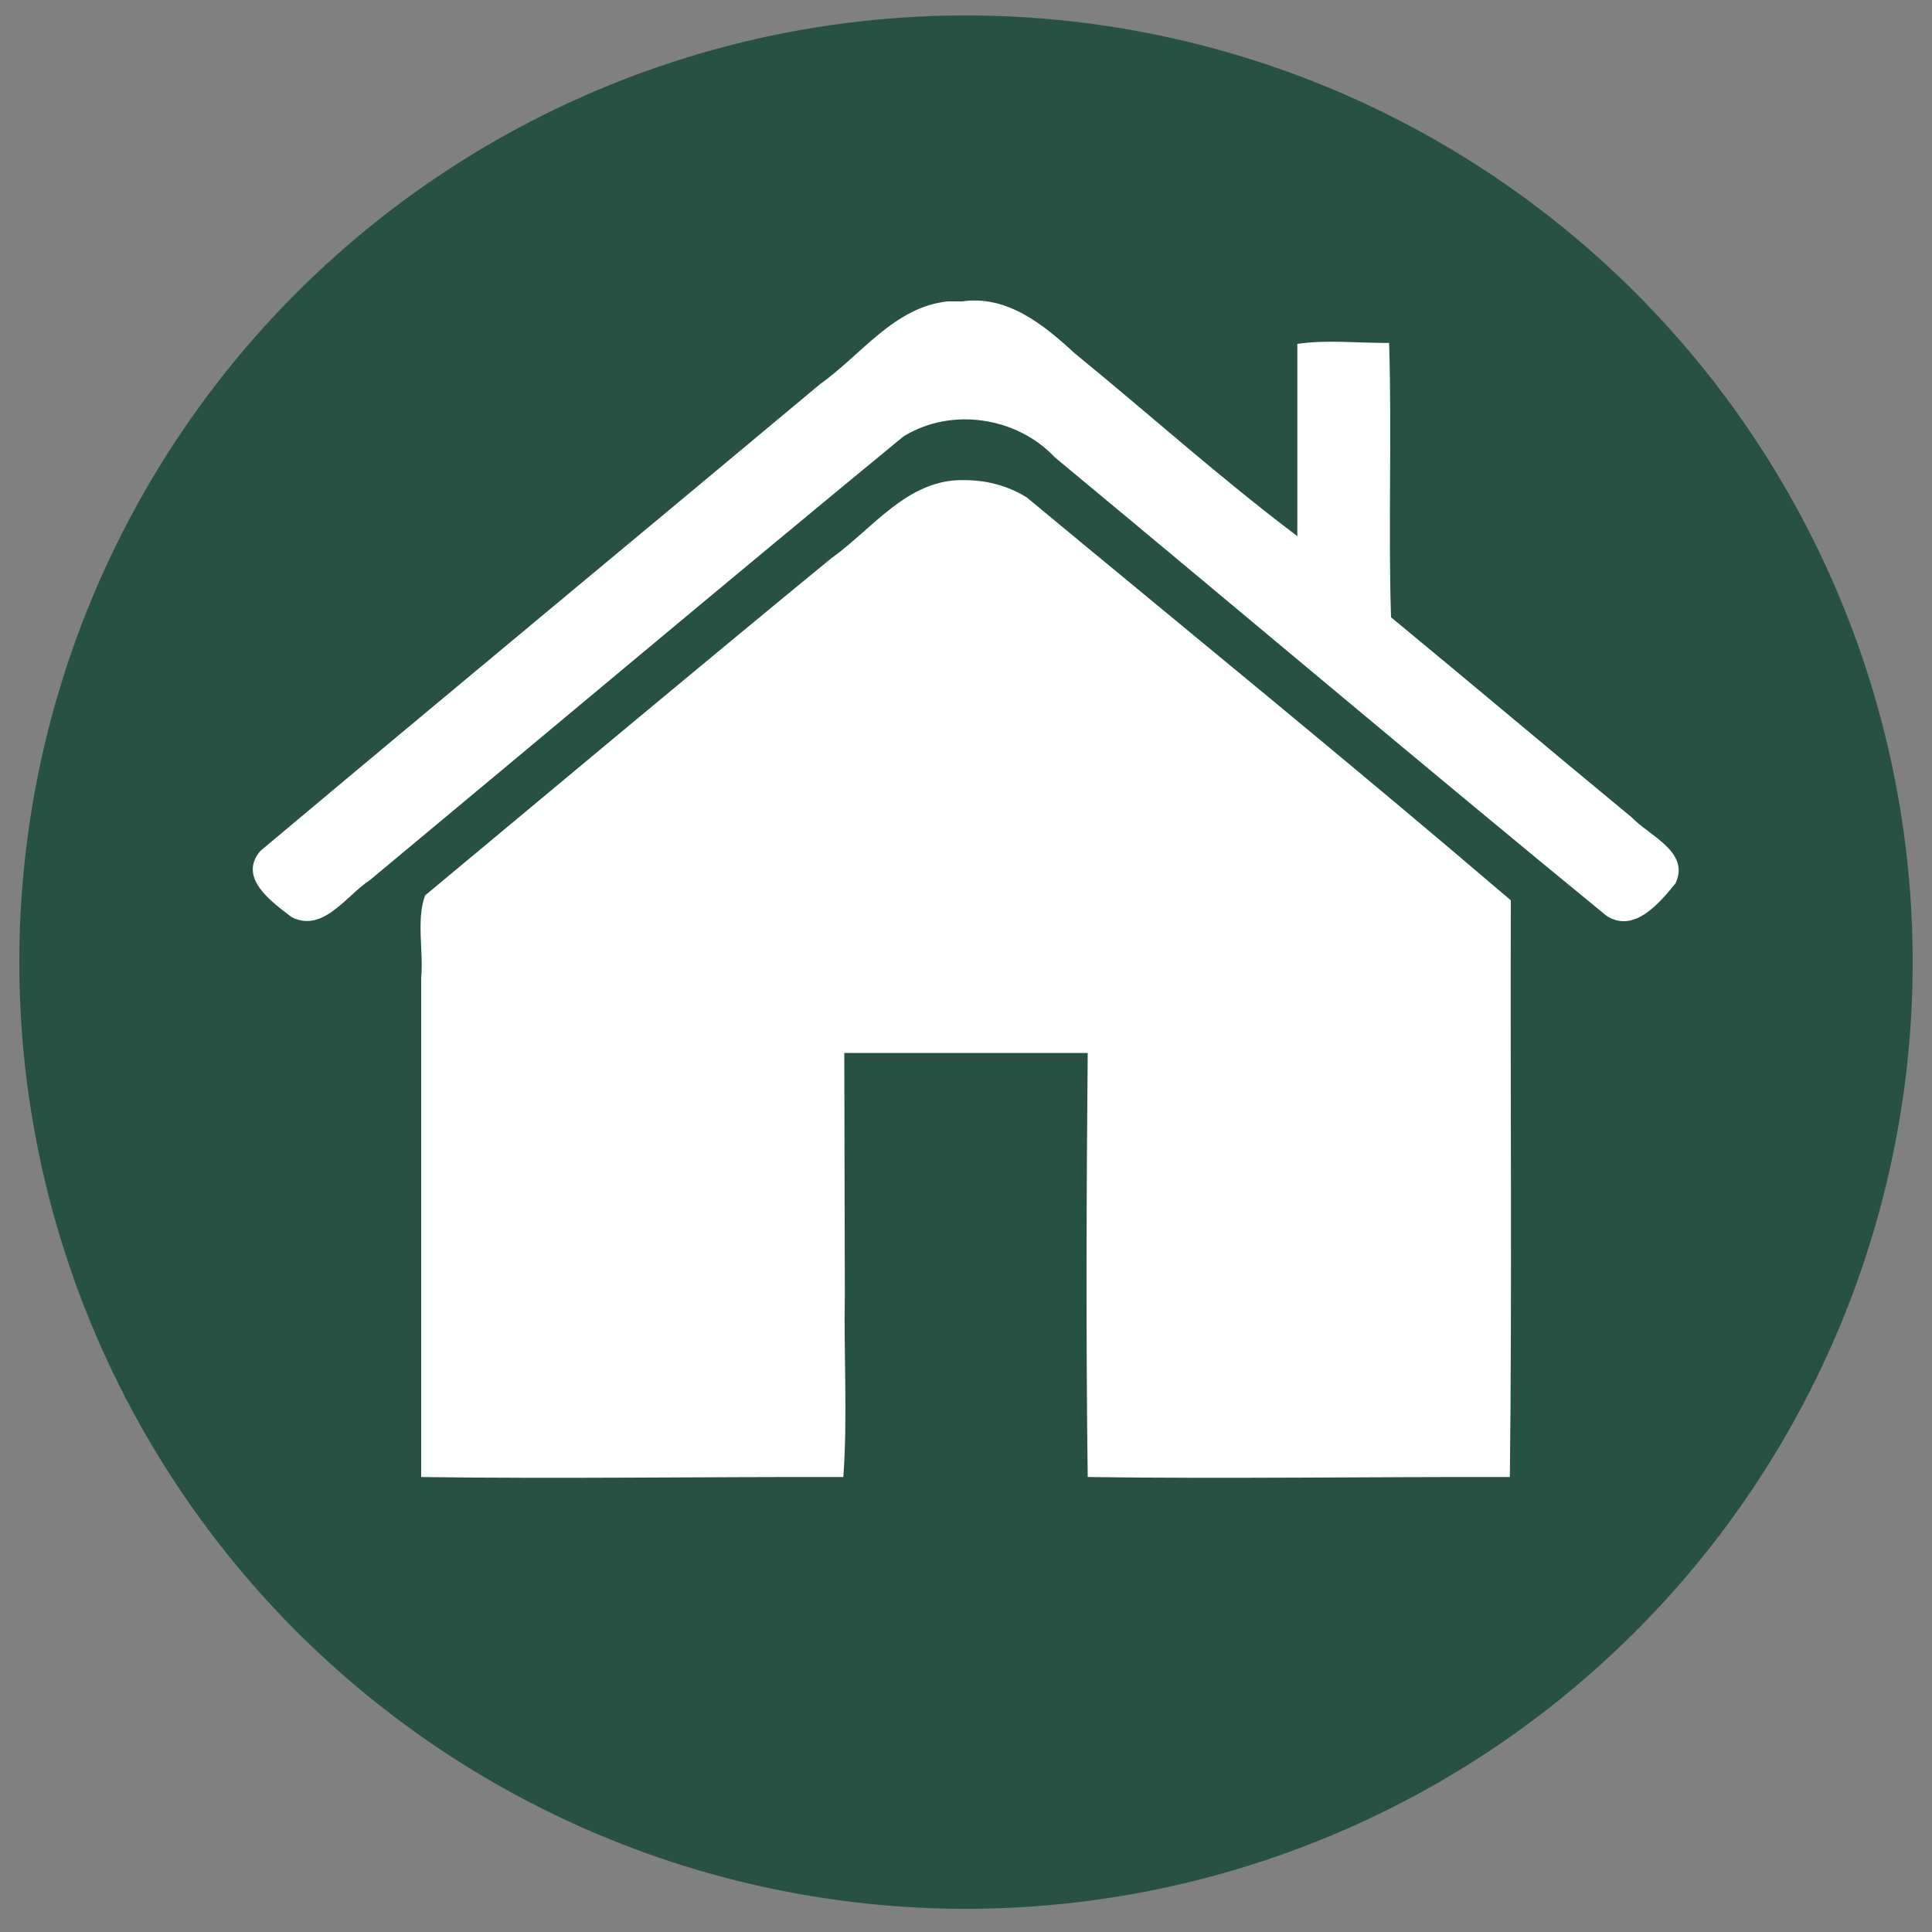
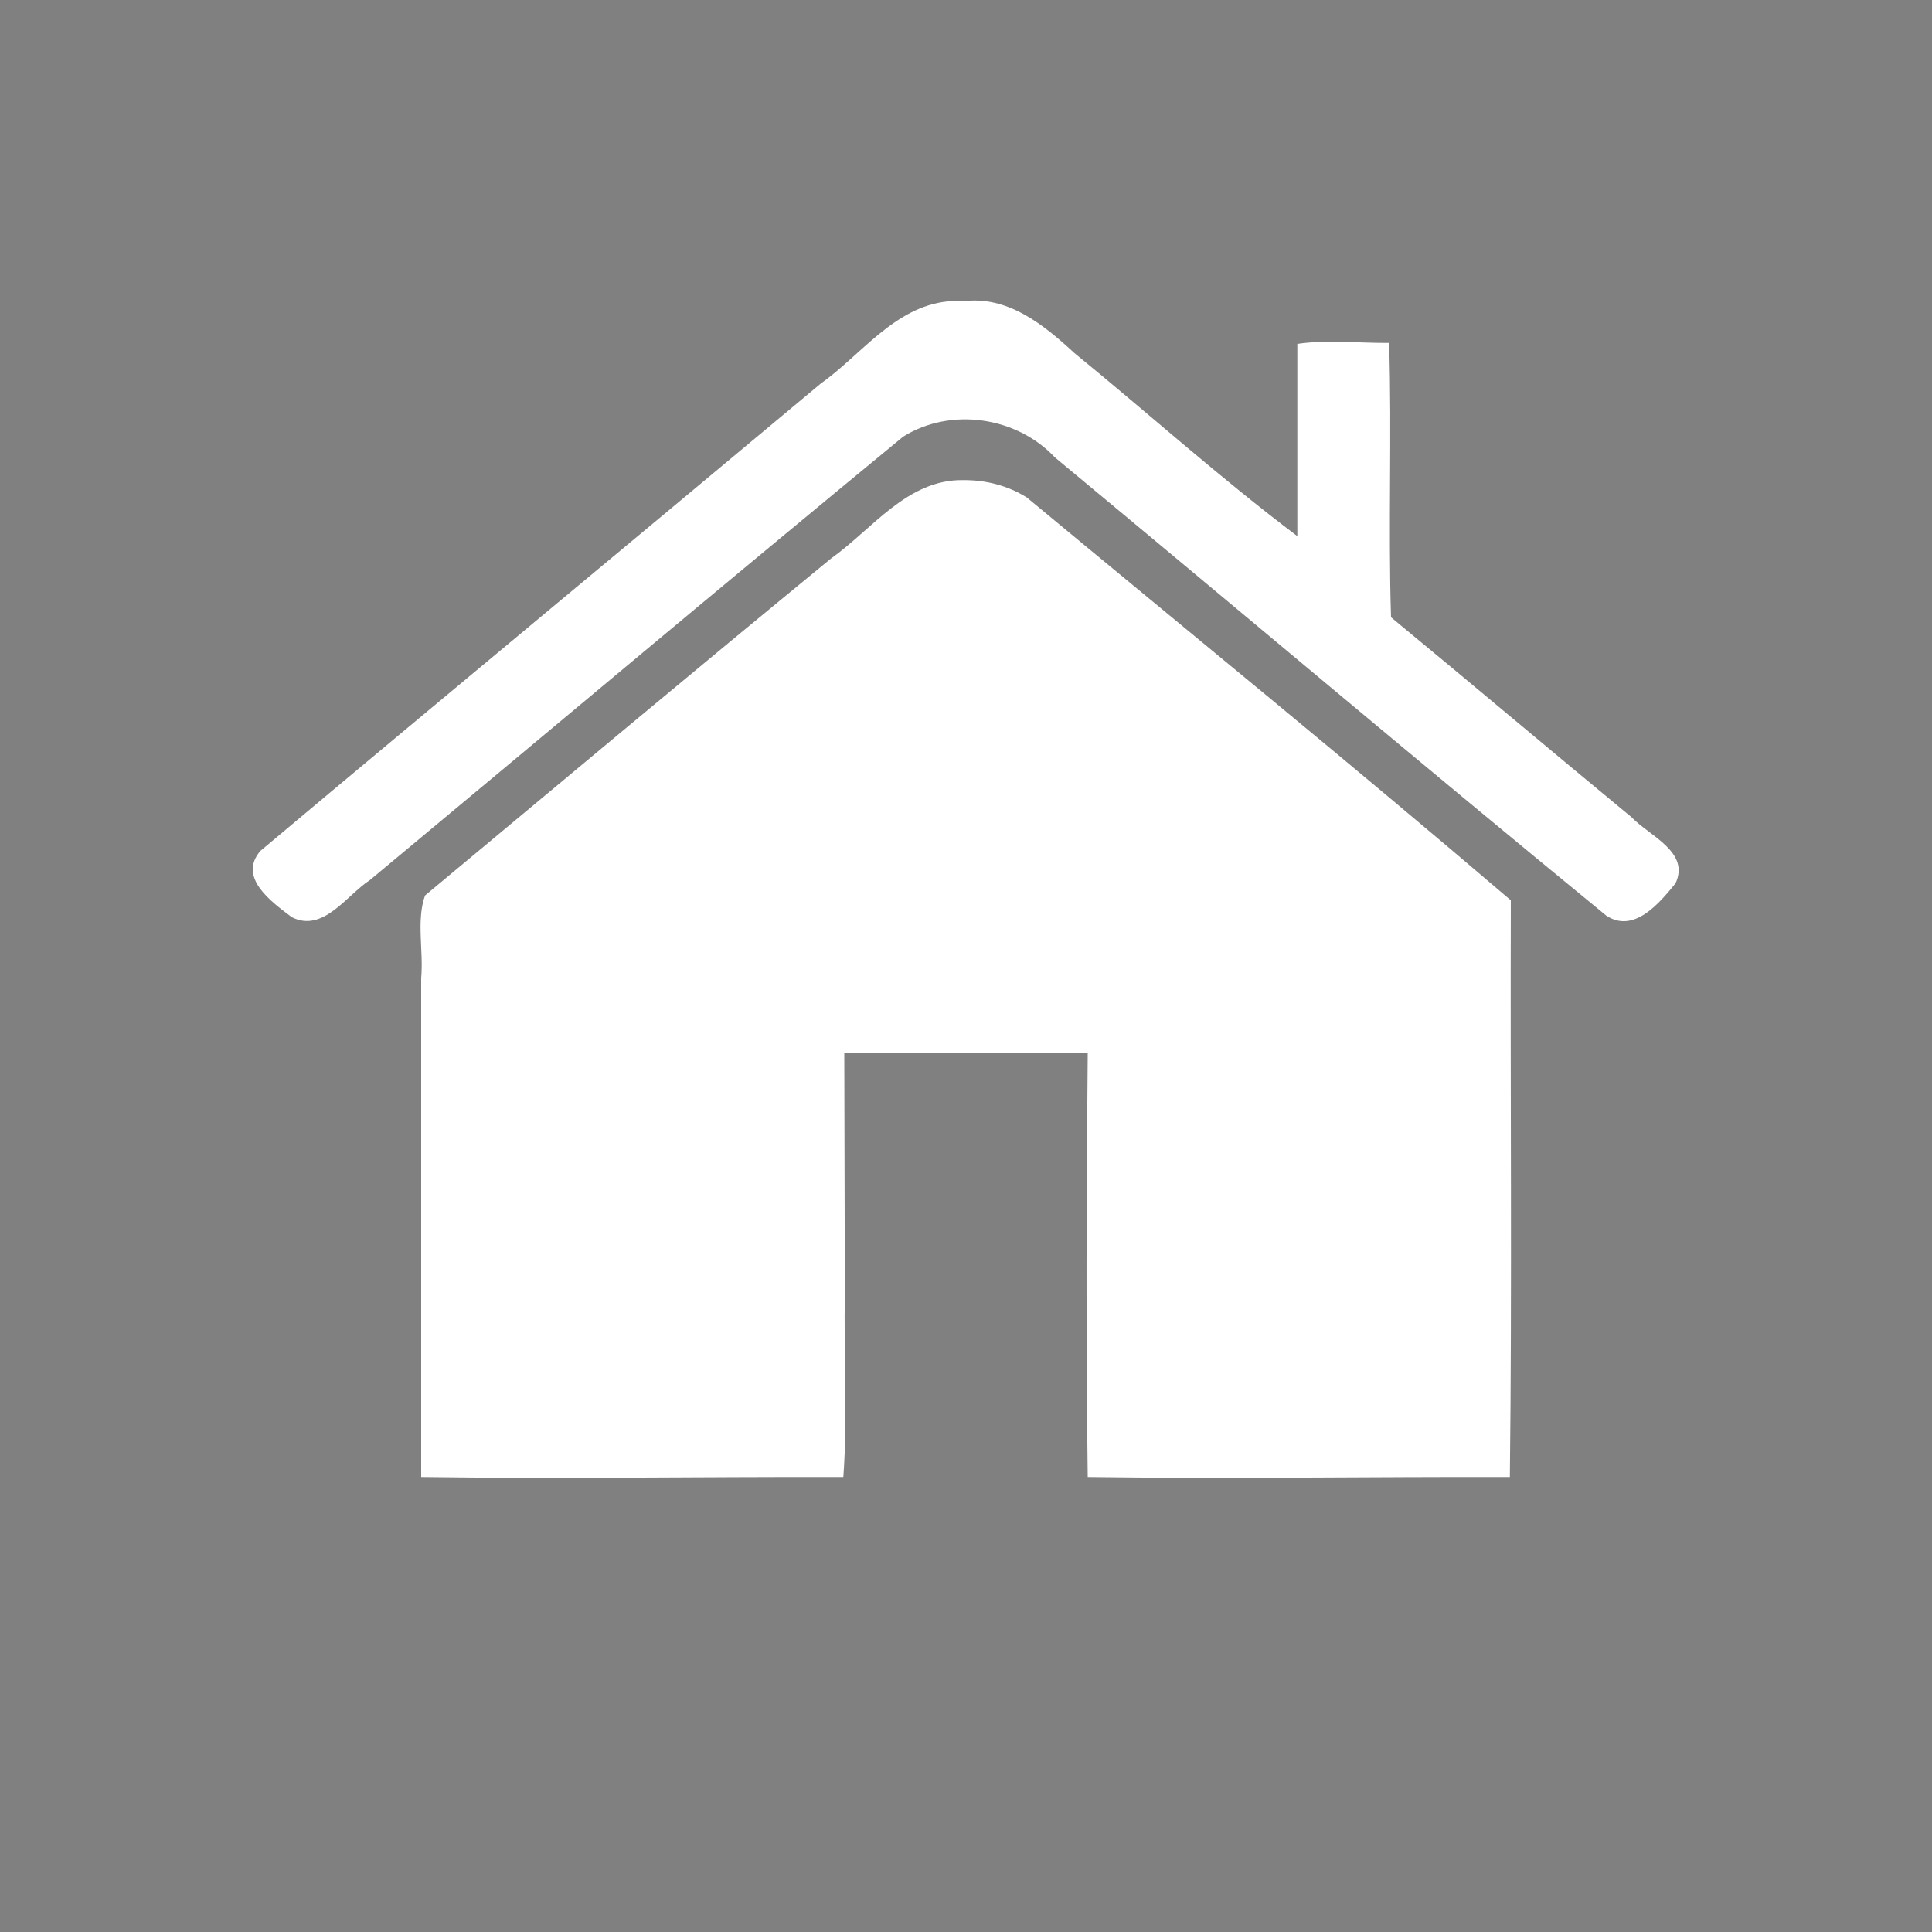
<svg xmlns="http://www.w3.org/2000/svg" width="500" height="500" version="1.1" viewBox="0 0 2e3 2e3">
  <rect x="0" y="0" width="2e3" height="2e3" fill="#808080" stroke="none" />
-   <path d="m1980 996a980 980 0 0 1-980 980 980 980 0 0 1-980-980 980 980 0 0 1 980-980 980 980 0 0 1 980 980z" fill="#275243" />
  <path d="m981 312c-55.222 5.786-89.329 55.268-131.77 85.417-192.99 161.28-387.06 321.83-579.73 483.49-23.71 27.824 12.092 53.073 32.529 68.552 32.548 16.489 56.767-22.725 80.962-38.458 184.04-152.97 367.12-306.97 552-459 49.176-30.704 117.38-20.739 156.96 21.424 190.65 158.1 379.67 317.78 571.04 474.58 28.778 18.669 55.098-13.488 71.472-33.533 15.403-32.562-27.217-49.245-45.472-68.467-83.291-68.712-165.73-138.33-249-207-3.001-94.318 1.002-189.53-2-284-31.495 0.234-64.231-3.553-95 1v199c-79.234-59.651-153.65-126.61-230.72-189.47-31.887-29.44-69.678-60.197-116.25-53.528h-15.036zm16 185c-57.869-0.782-93.732 50.581-136.69 81.121-141.28 115.88-280.49 232.51-420.31 348.88-9.21 25.695-1.425 57.351-4 85.374v516.63c145.5 2.028 291.36-0.338 437 0 4.537-61.522 0.378-126.64 1.571-189.54-0.19-83.154-0.381-166.31-0.571-249.46h252c-1.358 146.24-1.887 293.14 0 439 145.42 2.023 291.37-0.34 437 0 2.333-198.17 0.333-398.14 1-597-165.11-141.13-333.72-278.29-501-417-19.802-12.456-42.69-18.177-66-18z" fill="#fff" />
</svg>